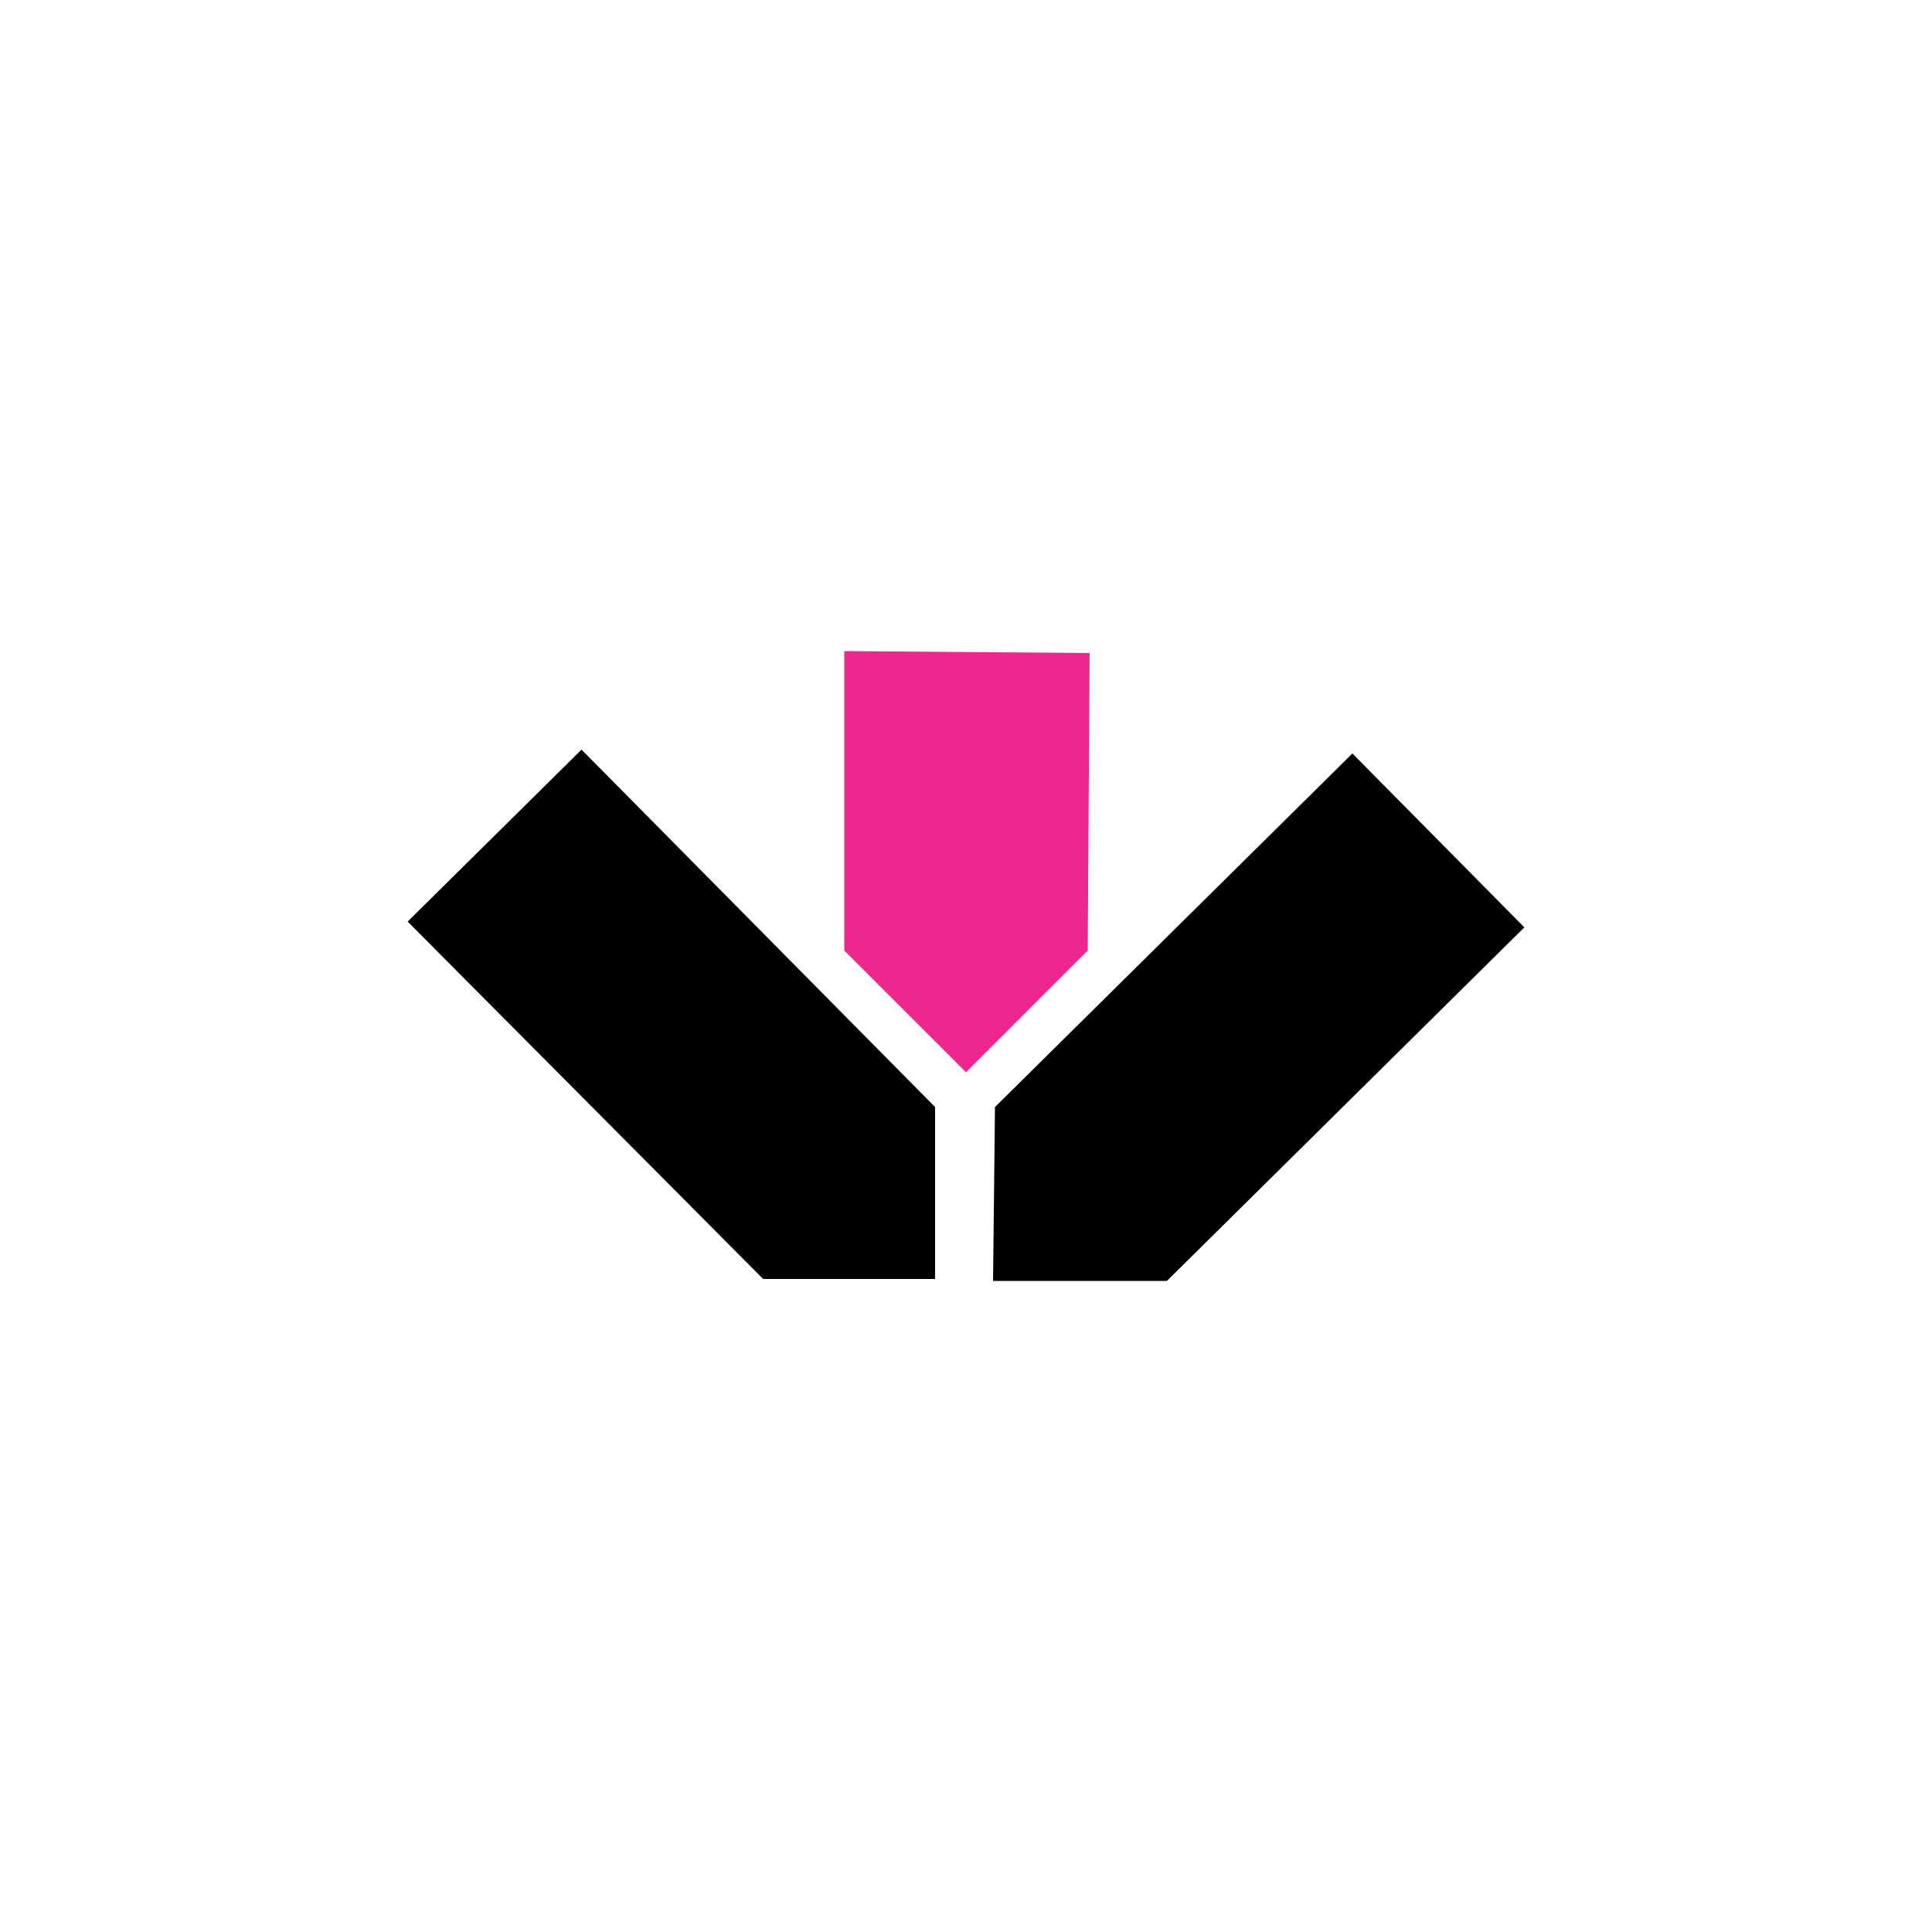
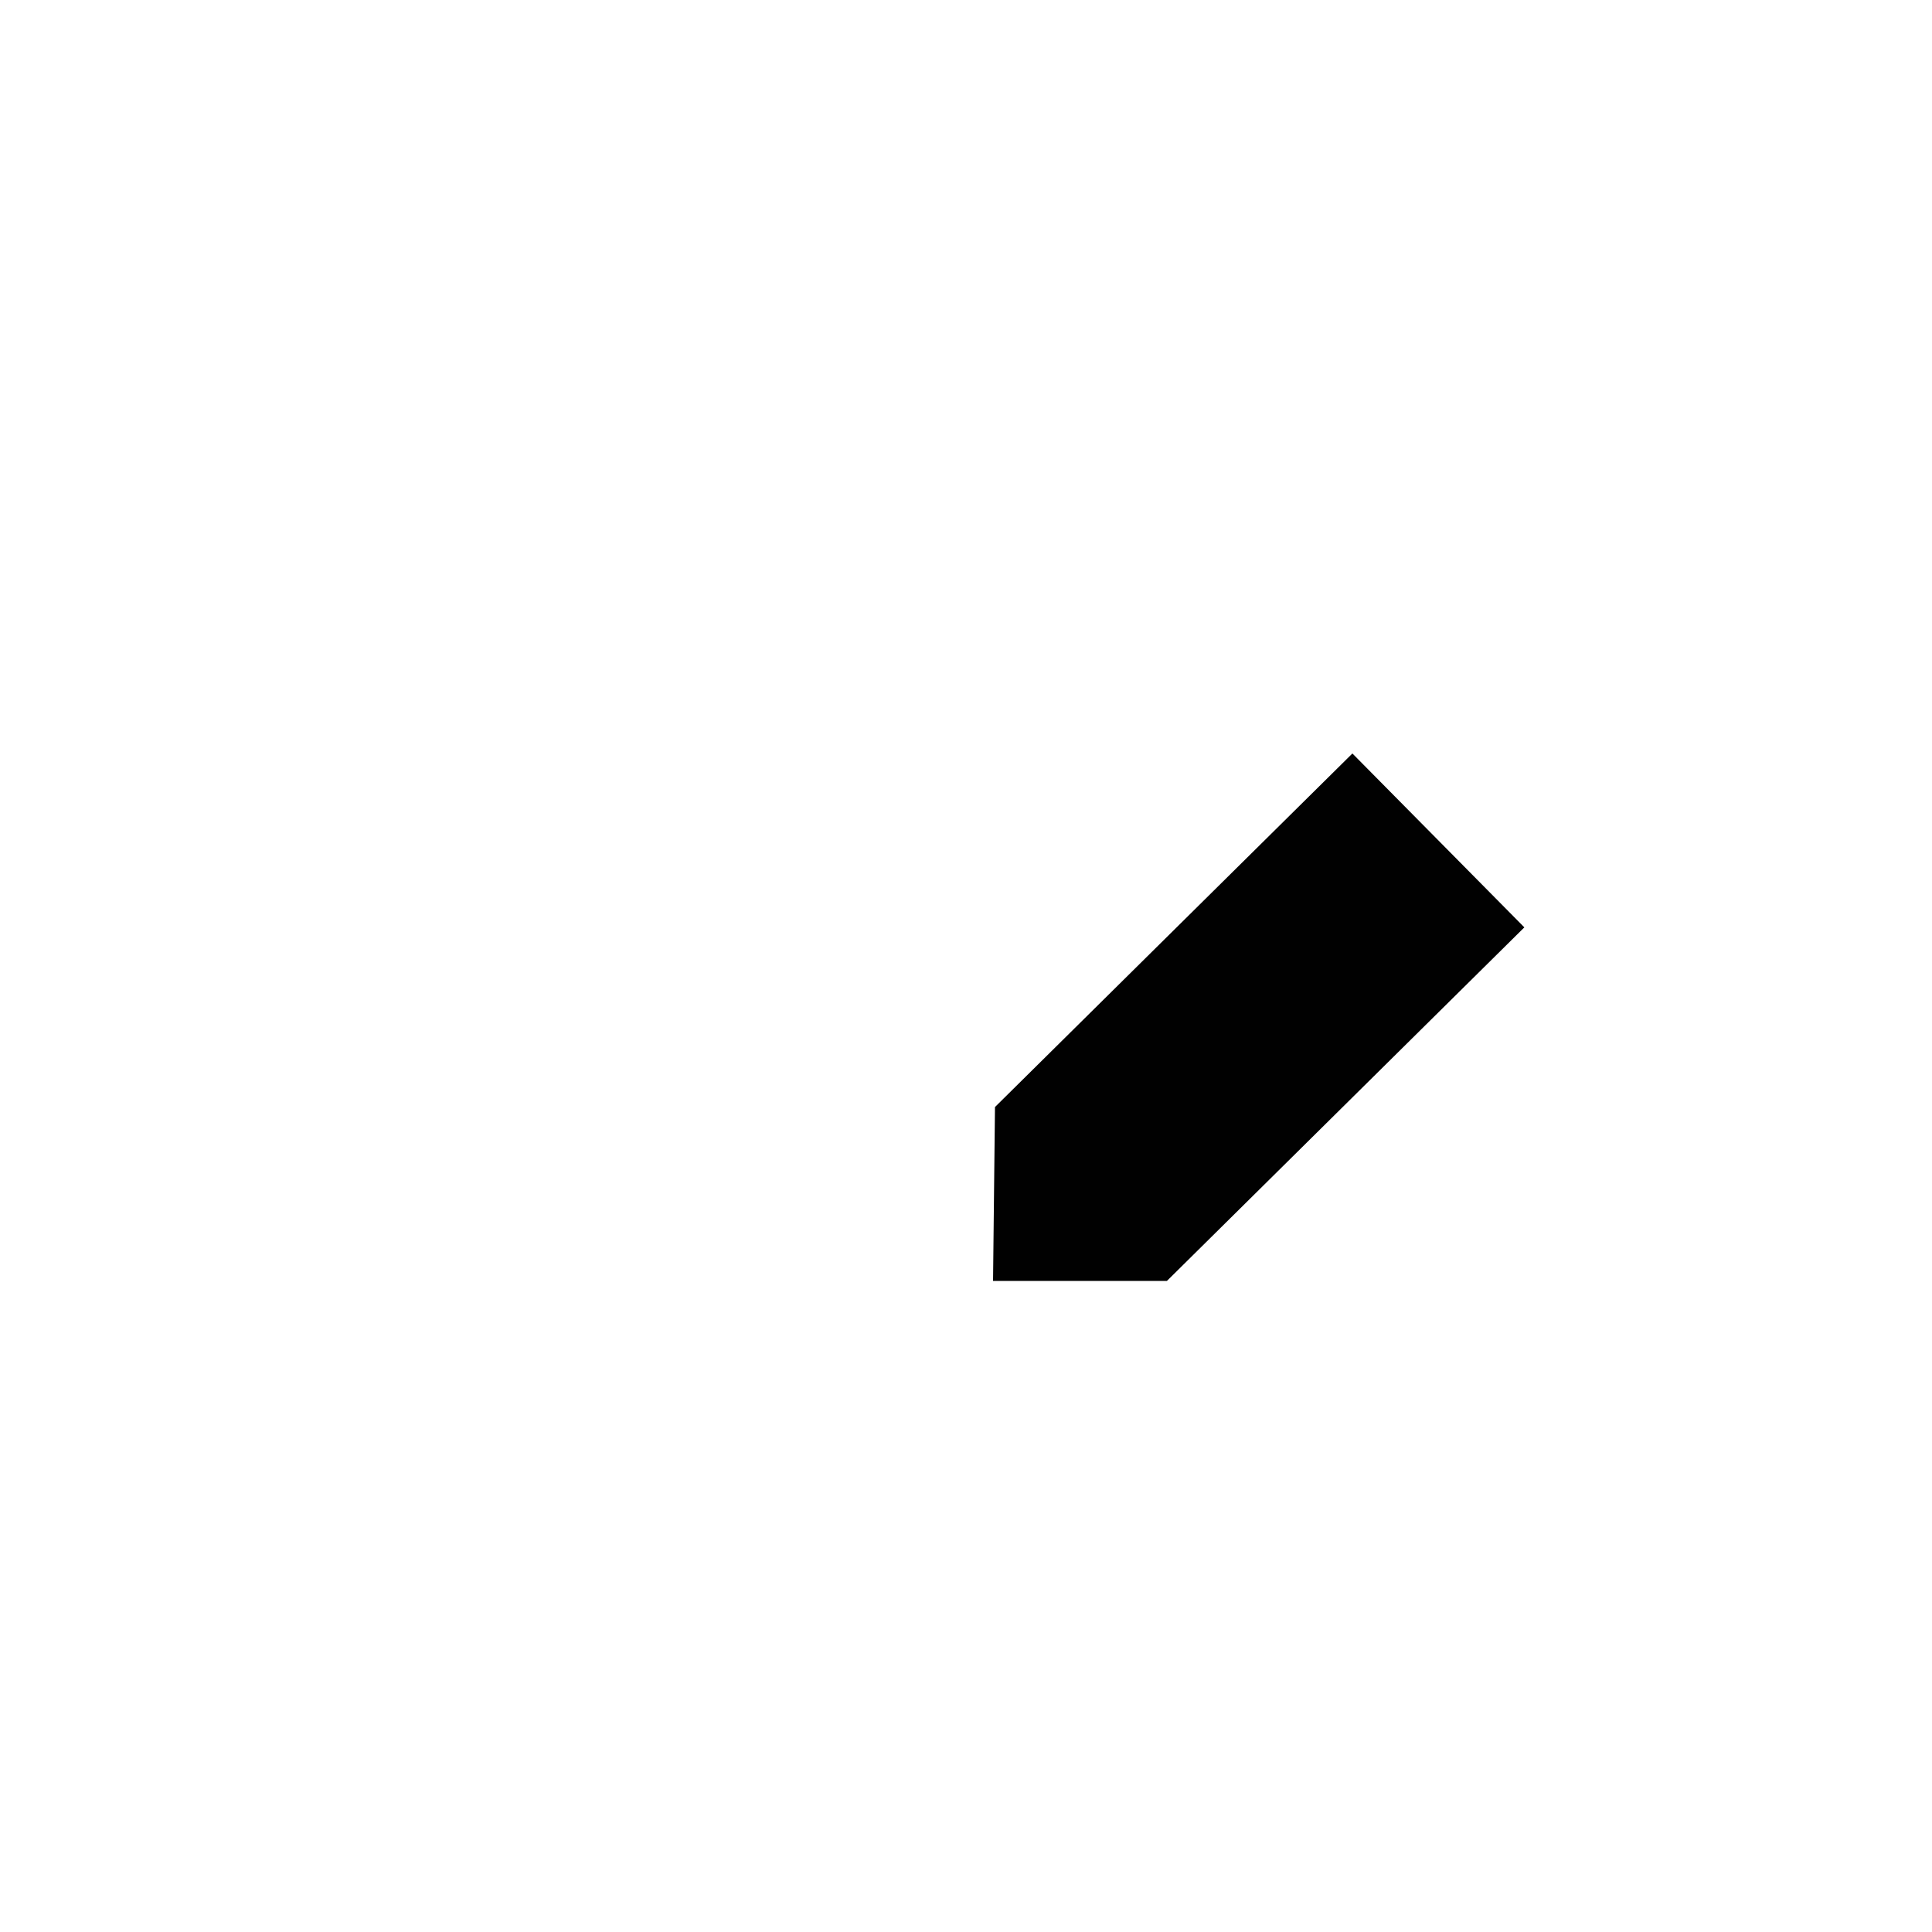
<svg xmlns="http://www.w3.org/2000/svg" version="1.1" id="Layer_1" x="0px" y="0px" viewBox="0 0 100 100" enable-background="new 0 0 100 100" xml:space="preserve">
  <g>
    <g>
-       <polygon fill="#ED2690" points="56.3,49.2 56.4,33.8 43.7,33.7 43.7,49.2 50,55.5   " />
-     </g>
-     <polygon fill="#010101" points="48.4,57.3 30.1,38.8 21.1,47.7 39.5,66.2 48.4,66.2  " />
+       </g>
    <polygon fill="#010101" points="60.4,66.3 78.9,48 70,39 51.5,57.3 51.4,66.3  " />
  </g>
</svg>